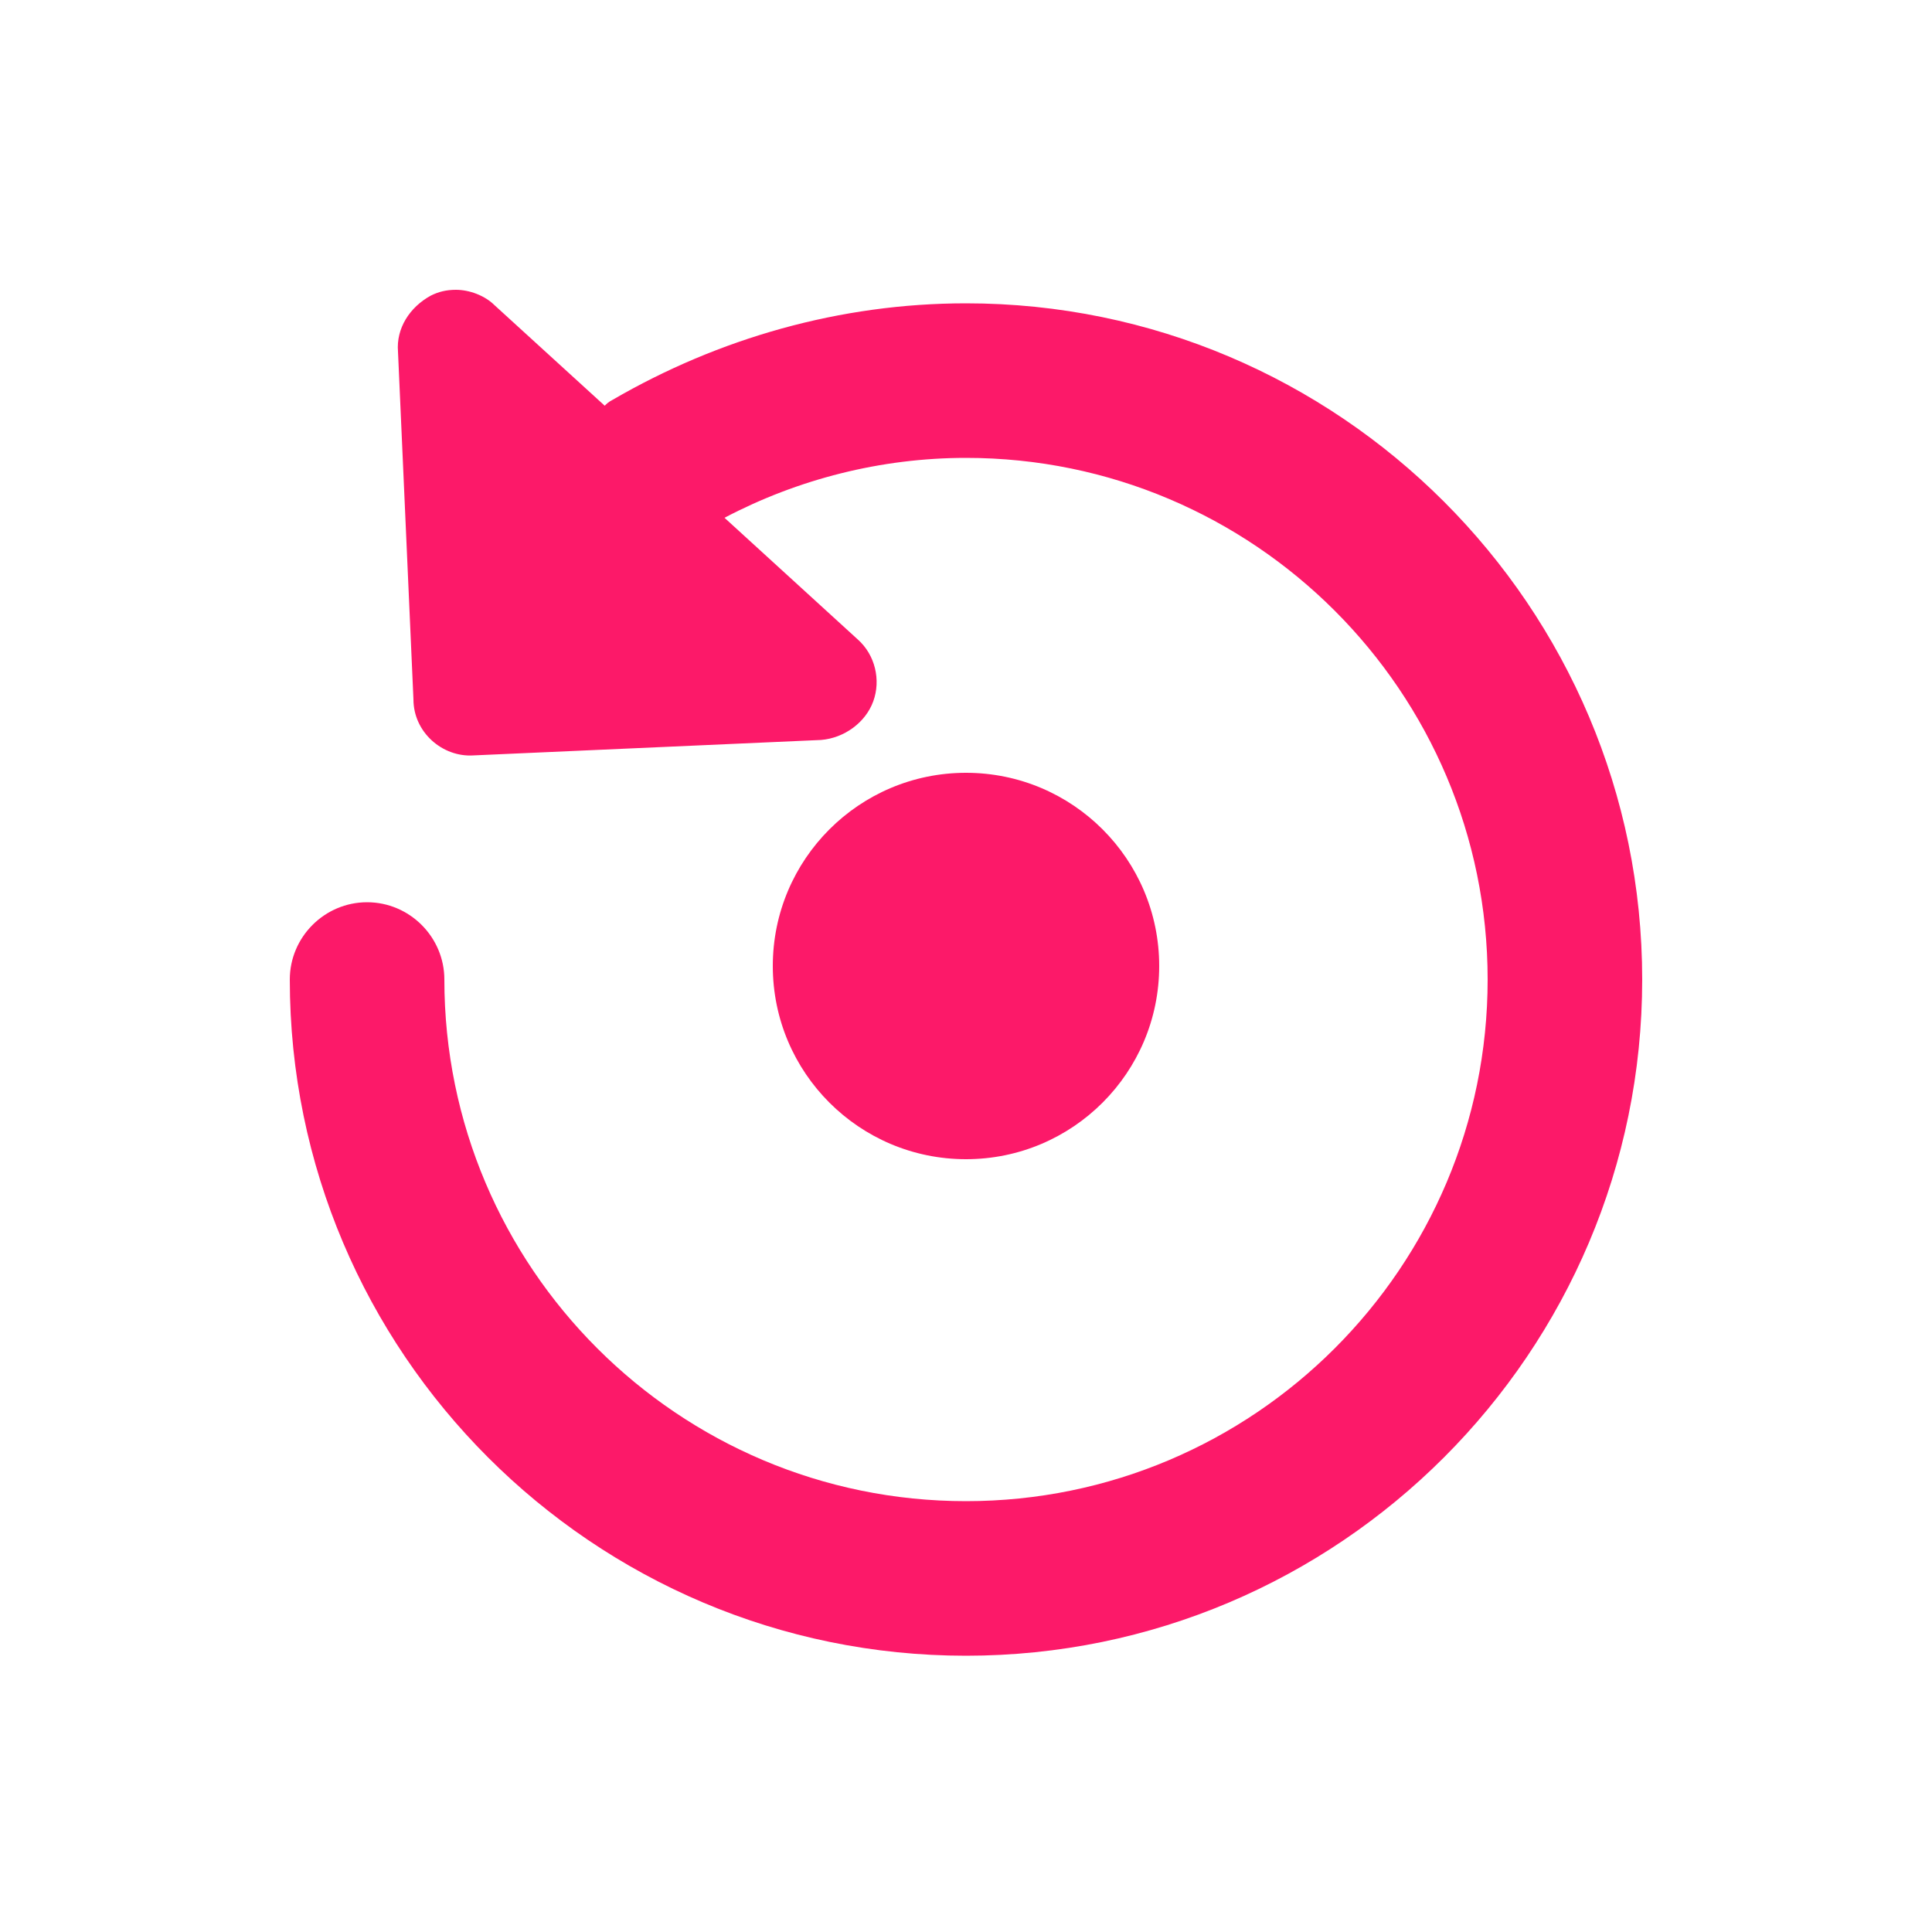
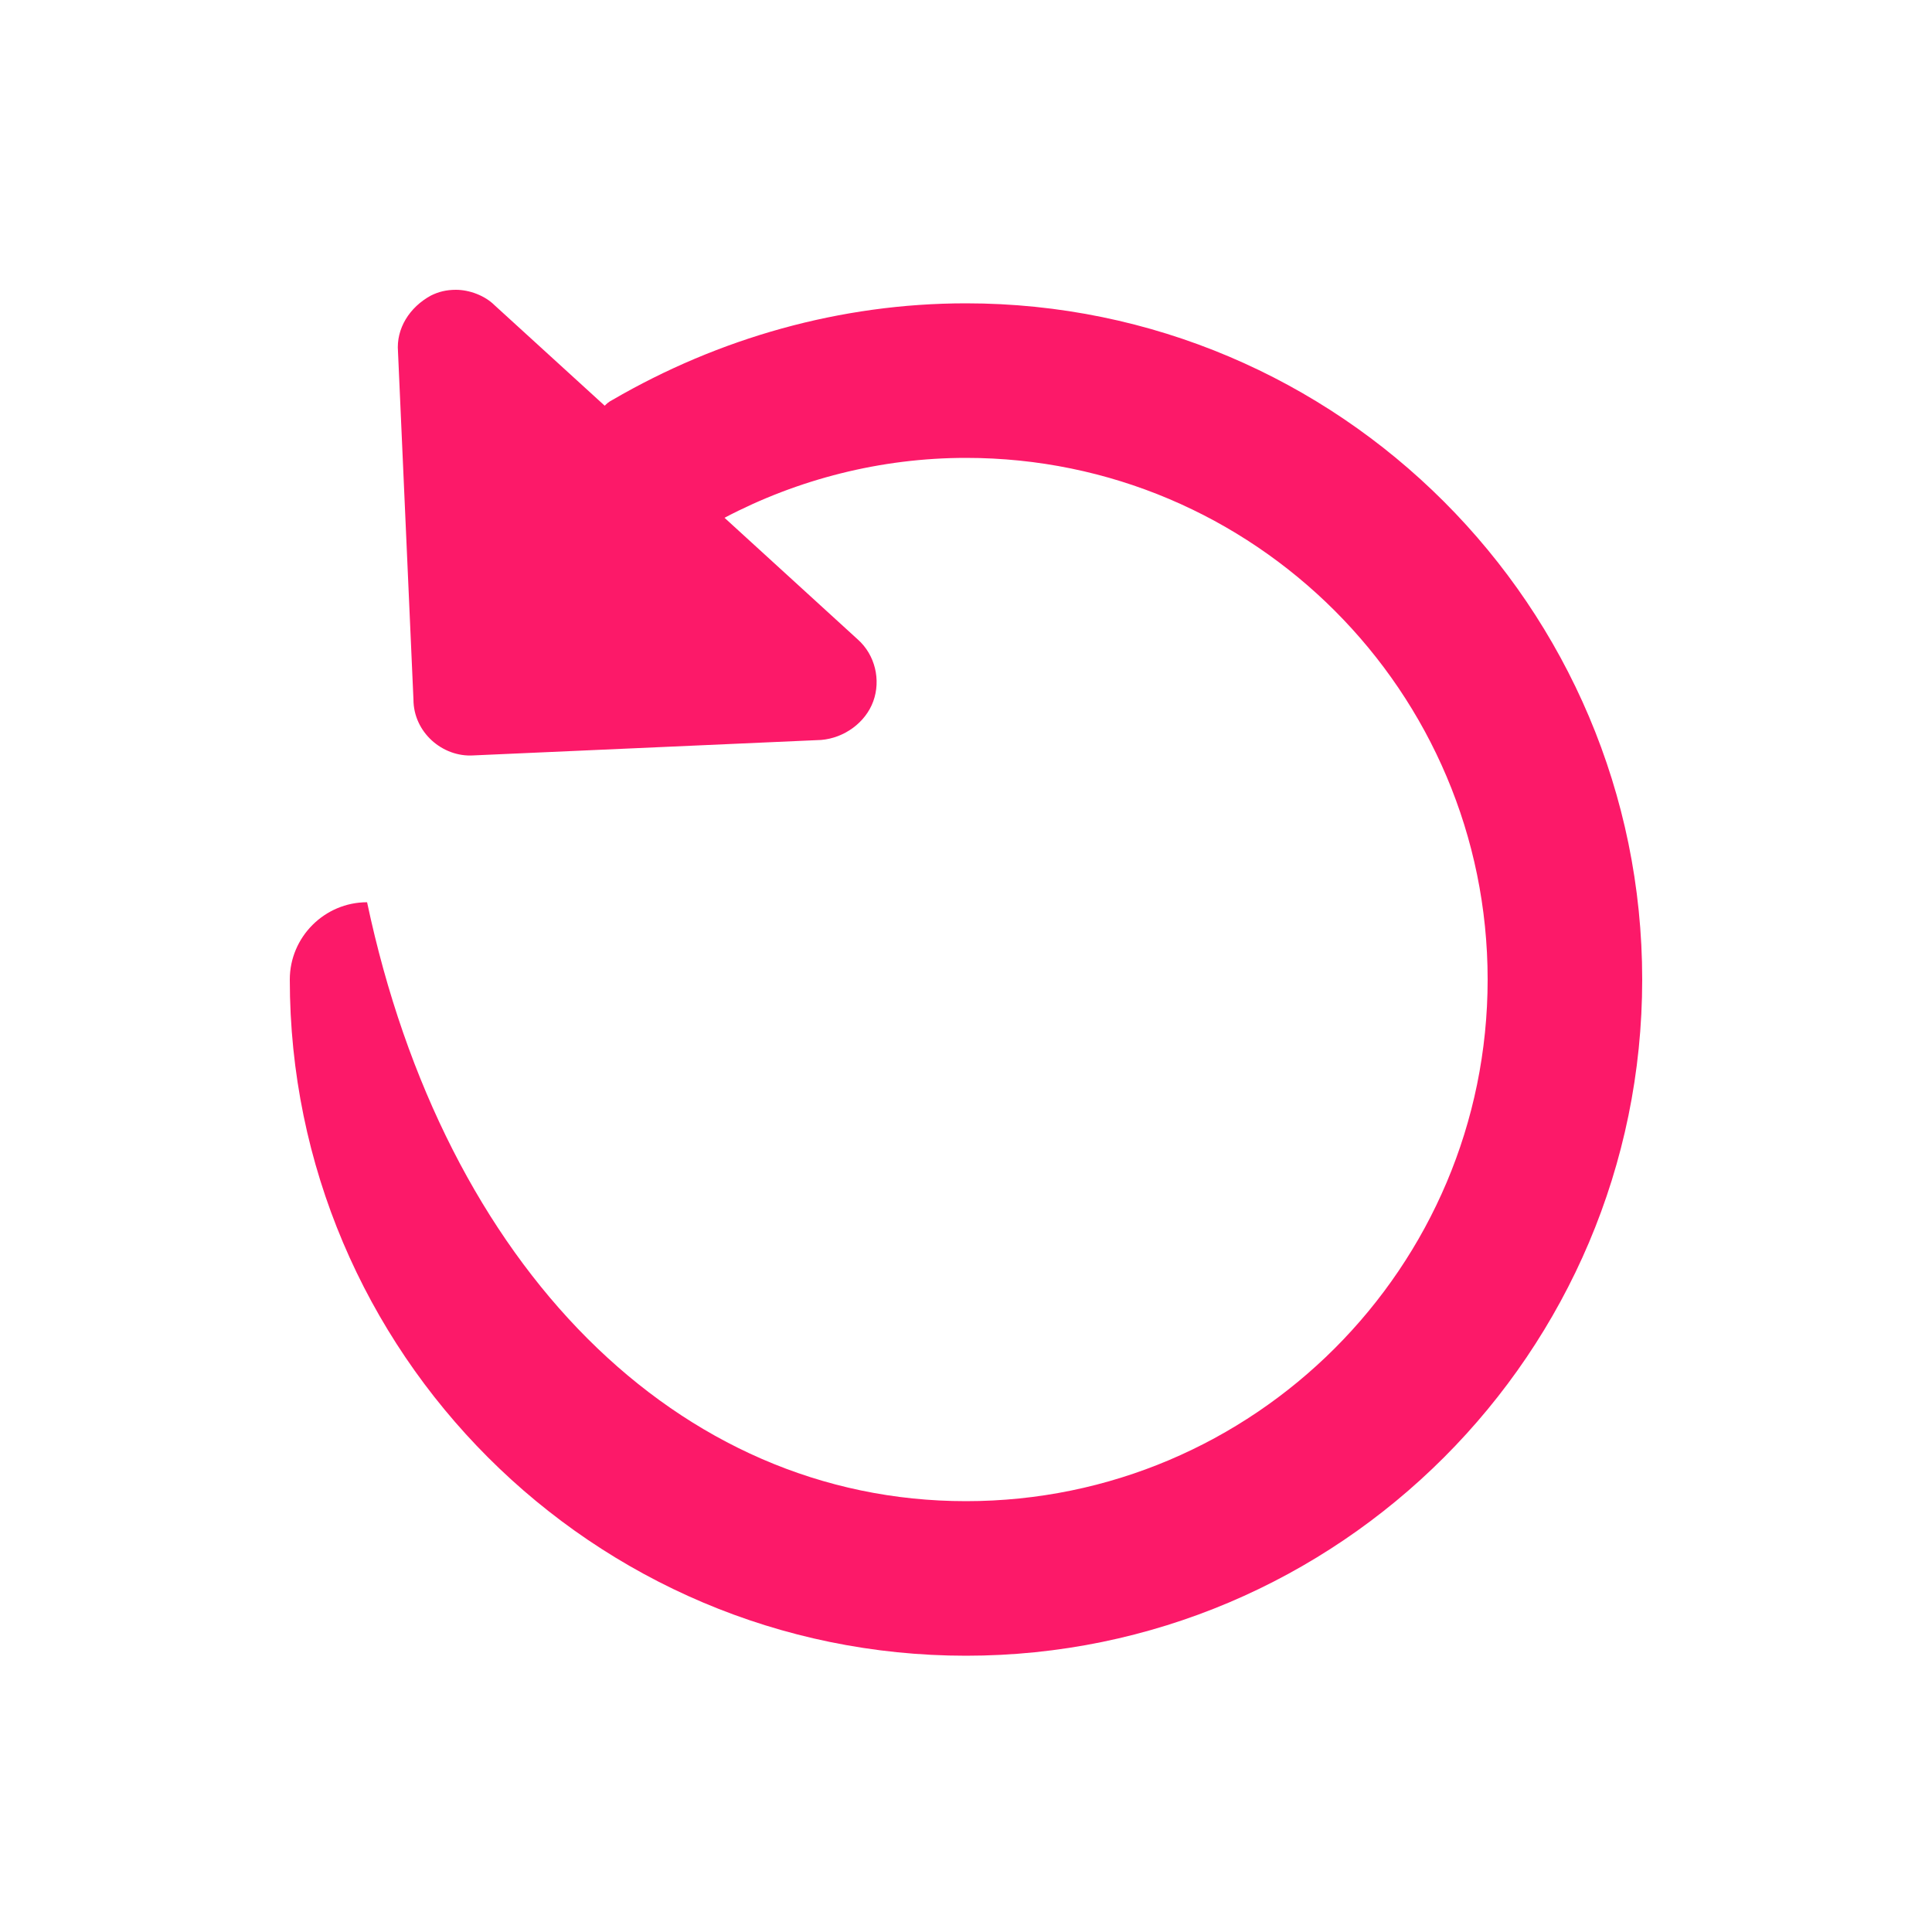
<svg xmlns="http://www.w3.org/2000/svg" width="100" height="100" viewBox="0 0 100 100" fill="none">
-   <path d="M45.2 36.3C44.8 37.4 43.7 38.2 42.5 38.3L24.5 39.1C22.9 39.2 21.4 37.9 21.4 36.2L20.6 18.2C20.5 17 21.2 15.9 22.3 15.3C22.7 15.1 23.1 15 23.6 15C24.3 15 25.1 15.3 25.6 15.8L31.3 21C31.4 20.9 31.5 20.8 31.7 20.7C37.2 17.5 43.5 15.7 50 15.7C69.3 15.7 85 31.4 85 50.7C85 70 69.3 85.7 50 85.7C30.7 85.7 15 70 15 50.7C15 48.5 16.8 46.7 19 46.7C21.2 46.7 23 48.5 23 50.7C23 65.6 35.1 77.7 50 77.7C64.9 77.7 77 65.6 77 50.7C77 35.8 64.9 23.7 50 23.7C45.6 23.7 41.3 24.8 37.5 26.8L44.4 33.1C45.3 33.9 45.6 35.2 45.2 36.3Z" fill="#FC1969" />
-   <circle cx="50" cy="50" r="10" fill="#FC1969" />
+   <path d="M45.2 36.3C44.8 37.4 43.7 38.2 42.5 38.3L24.5 39.1C22.9 39.2 21.4 37.9 21.4 36.2L20.6 18.2C20.5 17 21.2 15.9 22.3 15.3C22.7 15.1 23.1 15 23.6 15C24.3 15 25.1 15.3 25.6 15.8L31.3 21C31.4 20.9 31.5 20.8 31.7 20.7C37.2 17.5 43.5 15.7 50 15.7C69.3 15.7 85 31.4 85 50.7C85 70 69.3 85.7 50 85.7C30.7 85.7 15 70 15 50.7C15 48.5 16.8 46.7 19 46.7C23 65.6 35.1 77.7 50 77.7C64.9 77.7 77 65.6 77 50.7C77 35.8 64.9 23.7 50 23.7C45.6 23.7 41.3 24.8 37.5 26.8L44.4 33.1C45.3 33.9 45.6 35.2 45.2 36.3Z" fill="#FC1969" />
</svg>